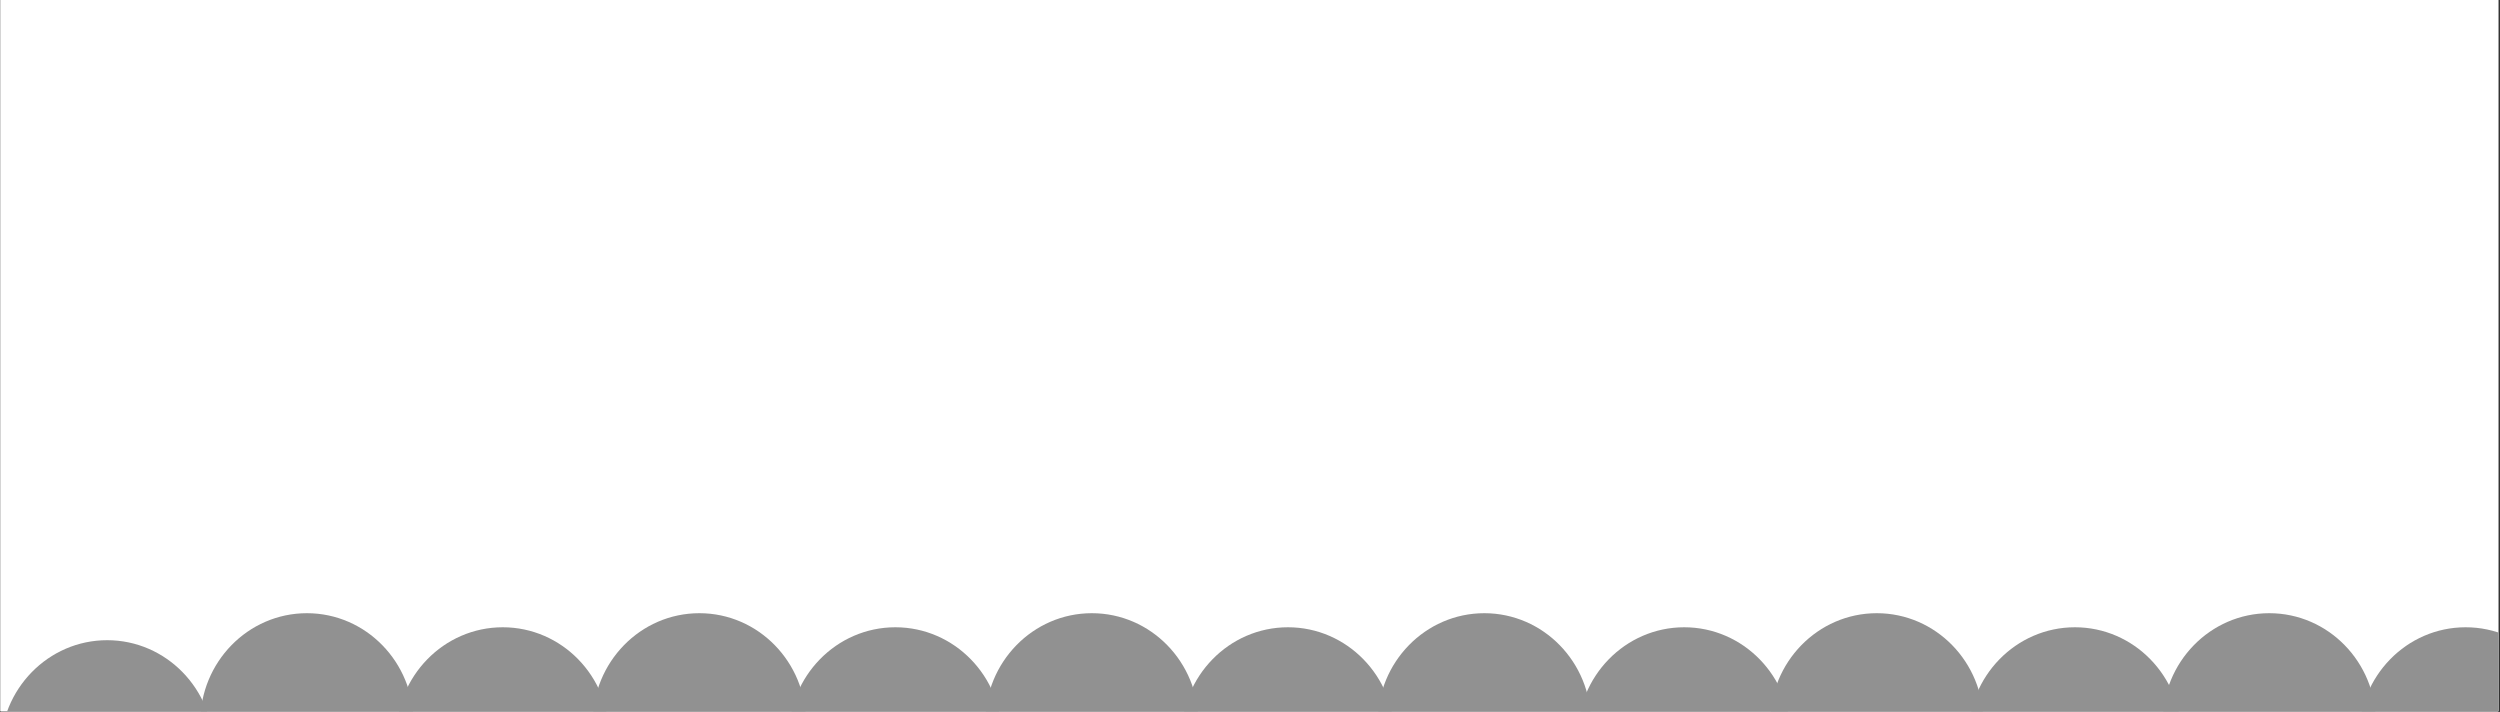
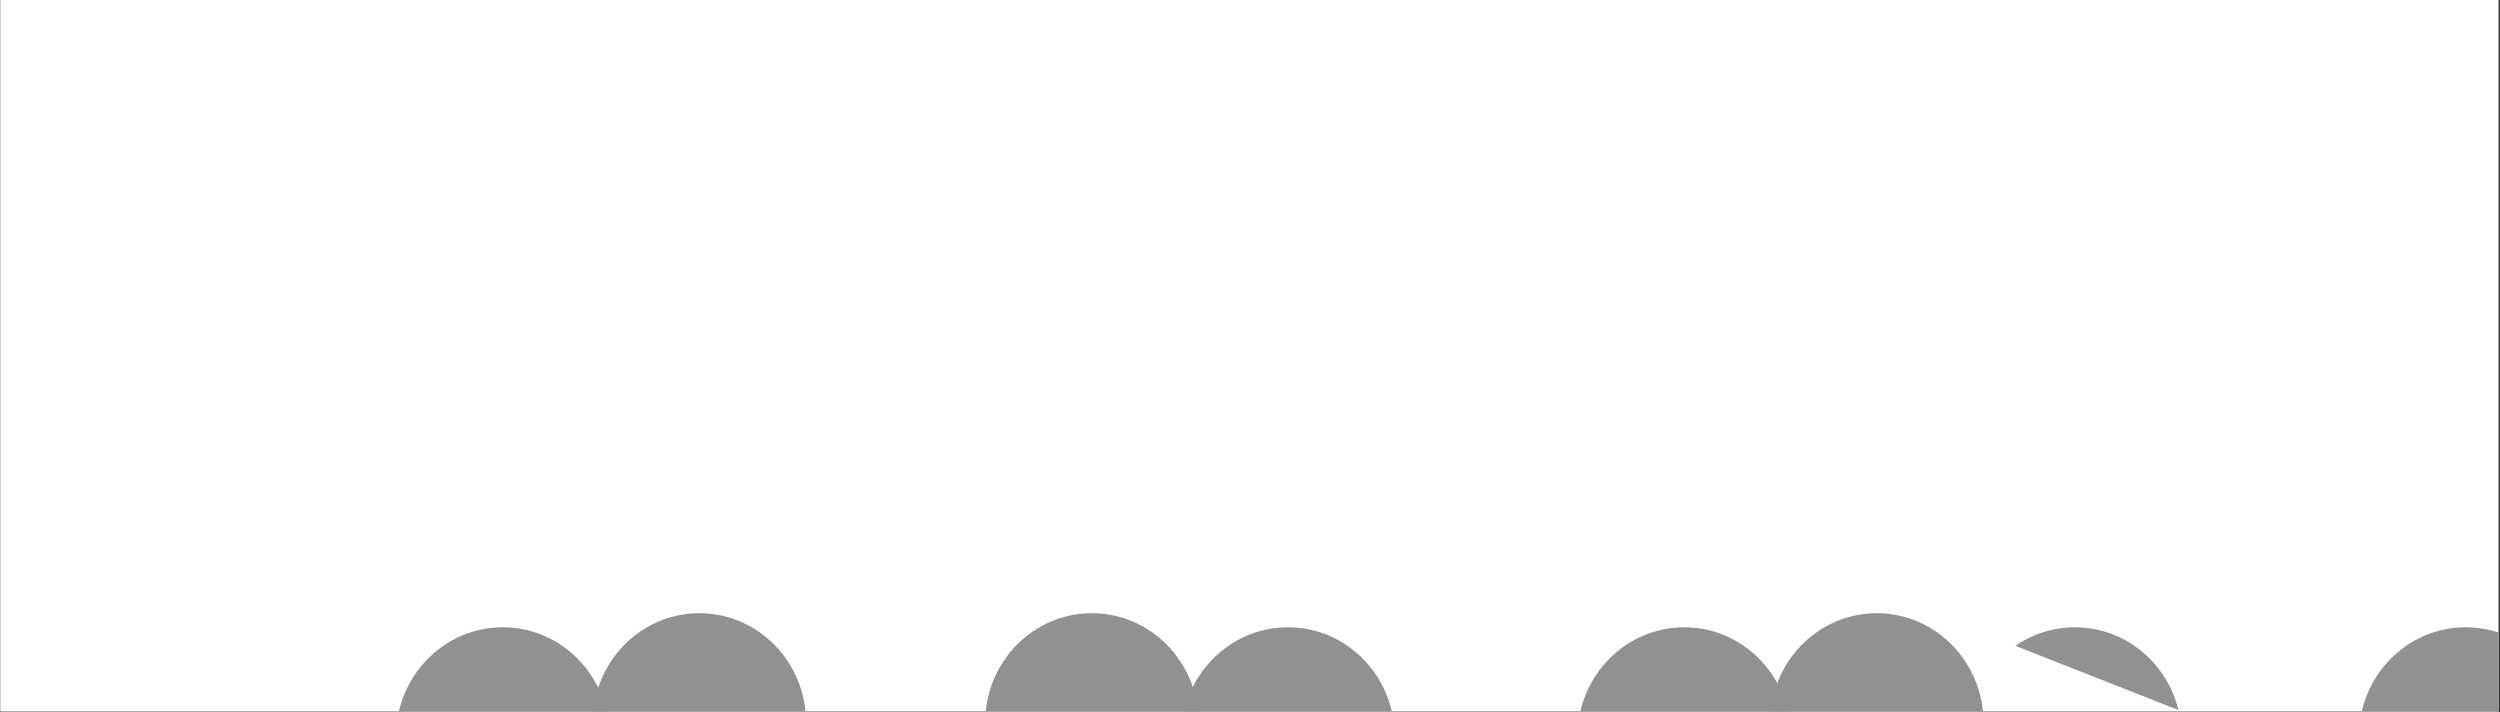
<svg xmlns="http://www.w3.org/2000/svg" height="389" preserveAspectRatio="xMidYMid meet" version="1.0" viewBox="0 0 1024.5 291.75" width="1366" zoomAndPan="magnify">
  <rect x="0" y="0" width="1024.5" height="291.75" fill="#333333" stroke="none" />
  <defs>
    <clipPath id="9bb3ef4ec1">
      <path clip-rule="nonzero" d="M 0.188 0 L 1023.812 0 L 1023.812 291.5 L 0.188 291.5 Z M 0.188 0" />
    </clipPath>
    <clipPath id="1664eff2d9">
      <path clip-rule="nonzero" d="M 0.188 262.352 L 87.641 262.352 L 87.641 291.5 L 0.188 291.5 Z M 0.188 262.352" />
    </clipPath>
    <clipPath id="49d4b7b08c">
-       <path clip-rule="nonzero" d="M 43.914 262.352 C 19.766 262.352 0.188 282.41 0.188 307.156 C 0.188 331.902 19.766 351.961 43.914 351.961 C 68.062 351.961 87.641 331.902 87.641 307.156 C 87.641 282.41 68.062 262.352 43.914 262.352 Z M 43.914 262.352" />
-     </clipPath>
+       </clipPath>
    <clipPath id="8aa24cc6f7">
      <path clip-rule="nonzero" d="M 82.047 251.289 L 169.496 251.289 L 169.496 291.5 L 82.047 291.5 Z M 82.047 251.289" />
    </clipPath>
    <clipPath id="5a8d8a164e">
      <path clip-rule="nonzero" d="M 125.773 251.289 C 101.625 251.289 82.047 271.352 82.047 296.098 C 82.047 320.84 101.625 340.902 125.773 340.902 C 149.922 340.902 169.496 320.84 169.496 296.098 C 169.496 271.352 149.922 251.289 125.773 251.289 Z M 125.773 251.289" />
    </clipPath>
    <clipPath id="0c65e4d219">
      <path clip-rule="nonzero" d="M 162.305 257.055 L 249.758 257.055 L 249.758 291.5 L 162.305 291.5 Z M 162.305 257.055" />
    </clipPath>
    <clipPath id="2dfa0a4361">
      <path clip-rule="nonzero" d="M 206.031 257.055 C 181.883 257.055 162.305 277.113 162.305 301.859 C 162.305 326.605 181.883 346.664 206.031 346.664 C 230.18 346.664 249.758 326.605 249.758 301.859 C 249.758 277.113 230.18 257.055 206.031 257.055 Z M 206.031 257.055" />
    </clipPath>
    <clipPath id="03611a84df">
      <path clip-rule="nonzero" d="M 242.883 251.289 L 330.332 251.289 L 330.332 291.5 L 242.883 291.5 Z M 242.883 251.289" />
    </clipPath>
    <clipPath id="bcba389023">
      <path clip-rule="nonzero" d="M 286.605 251.289 C 262.457 251.289 242.883 271.352 242.883 296.098 C 242.883 320.84 262.457 340.902 286.605 340.902 C 310.754 340.902 330.332 320.84 330.332 296.098 C 330.332 271.352 310.754 251.289 286.605 251.289 Z M 286.605 251.289" />
    </clipPath>
    <clipPath id="3e79a5fc23">
      <path clip-rule="nonzero" d="M 323.195 257.055 L 410.645 257.055 L 410.645 291.5 L 323.195 291.5 Z M 323.195 257.055" />
    </clipPath>
    <clipPath id="97c019352f">
-       <path clip-rule="nonzero" d="M 366.918 257.055 C 342.77 257.055 323.195 277.113 323.195 301.859 C 323.195 326.605 342.77 346.664 366.918 346.664 C 391.066 346.664 410.645 326.605 410.645 301.859 C 410.645 277.113 391.066 257.055 366.918 257.055 Z M 366.918 257.055" />
-     </clipPath>
+       </clipPath>
    <clipPath id="fdedf63b5e">
      <path clip-rule="nonzero" d="M 403.715 251.289 L 491.168 251.289 L 491.168 291.5 L 403.715 291.5 Z M 403.715 251.289" />
    </clipPath>
    <clipPath id="70d05a4419">
      <path clip-rule="nonzero" d="M 447.441 251.289 C 423.293 251.289 403.715 271.352 403.715 296.098 C 403.715 320.84 423.293 340.902 447.441 340.902 C 471.59 340.902 491.168 320.84 491.168 296.098 C 491.168 271.352 471.59 251.289 447.441 251.289 Z M 447.441 251.289" />
    </clipPath>
    <clipPath id="81b3319733">
      <path clip-rule="nonzero" d="M 484.082 257.055 L 571.531 257.055 L 571.531 291.5 L 484.082 291.5 Z M 484.082 257.055" />
    </clipPath>
    <clipPath id="174197c560">
      <path clip-rule="nonzero" d="M 527.805 257.055 C 503.656 257.055 484.082 277.113 484.082 301.859 C 484.082 326.605 503.656 346.664 527.805 346.664 C 551.953 346.664 571.531 326.605 571.531 301.859 C 571.531 277.113 551.953 257.055 527.805 257.055 Z M 527.805 257.055" />
    </clipPath>
    <clipPath id="c9cadd00cf">
-       <path clip-rule="nonzero" d="M 564.551 251.289 L 652 251.289 L 652 291.5 L 564.551 291.5 Z M 564.551 251.289" />
-     </clipPath>
+       </clipPath>
    <clipPath id="53e0b9d827">
      <path clip-rule="nonzero" d="M 608.277 251.289 C 584.129 251.289 564.551 271.352 564.551 296.098 C 564.551 320.84 584.129 340.902 608.277 340.902 C 632.426 340.902 652 320.84 652 296.098 C 652 271.352 632.426 251.289 608.277 251.289 Z M 608.277 251.289" />
    </clipPath>
    <clipPath id="c192634cc1">
      <path clip-rule="nonzero" d="M 646.465 257.055 L 733.918 257.055 L 733.918 291.5 L 646.465 291.5 Z M 646.465 257.055" />
    </clipPath>
    <clipPath id="6e1724d526">
      <path clip-rule="nonzero" d="M 690.191 257.055 C 666.043 257.055 646.465 277.113 646.465 301.859 C 646.465 326.605 666.043 346.664 690.191 346.664 C 714.34 346.664 733.918 326.605 733.918 301.859 C 733.918 277.113 714.34 257.055 690.191 257.055 Z M 690.191 257.055" />
    </clipPath>
    <clipPath id="97fe5400a4">
      <path clip-rule="nonzero" d="M 725.387 251.289 L 812.836 251.289 L 812.836 291.5 L 725.387 291.5 Z M 725.387 251.289" />
    </clipPath>
    <clipPath id="fc9c8a5c5d">
      <path clip-rule="nonzero" d="M 769.109 251.289 C 744.961 251.289 725.387 271.352 725.387 296.098 C 725.387 320.84 744.961 340.902 769.109 340.902 C 793.258 340.902 812.836 320.84 812.836 296.098 C 812.836 271.352 793.258 251.289 769.109 251.289 Z M 769.109 251.289" />
    </clipPath>
    <clipPath id="c58fc00dda">
-       <path clip-rule="nonzero" d="M 806.578 257.055 L 894.027 257.055 L 894.027 291.5 L 806.578 291.5 Z M 806.578 257.055" />
+       <path clip-rule="nonzero" d="M 806.578 257.055 L 894.027 257.055 L 894.027 291.5 Z M 806.578 257.055" />
    </clipPath>
    <clipPath id="34703c4976">
      <path clip-rule="nonzero" d="M 850.305 257.055 C 826.156 257.055 806.578 277.113 806.578 301.859 C 806.578 326.605 826.156 346.664 850.305 346.664 C 874.453 346.664 894.027 326.605 894.027 301.859 C 894.027 277.113 874.453 257.055 850.305 257.055 Z M 850.305 257.055" />
    </clipPath>
    <clipPath id="6c82a47f67">
-       <path clip-rule="nonzero" d="M 886.219 251.289 L 973.672 251.289 L 973.672 291.5 L 886.219 291.5 Z M 886.219 251.289" />
-     </clipPath>
+       </clipPath>
    <clipPath id="3b6547d992">
      <path clip-rule="nonzero" d="M 929.945 251.289 C 905.797 251.289 886.219 271.352 886.219 296.098 C 886.219 320.84 905.797 340.902 929.945 340.902 C 954.094 340.902 973.672 320.84 973.672 296.098 C 973.672 271.352 954.094 251.289 929.945 251.289 Z M 929.945 251.289" />
    </clipPath>
    <clipPath id="a0a923e39b">
      <path clip-rule="nonzero" d="M 966.691 257.055 L 1023.812 257.055 L 1023.812 291.5 L 966.691 291.5 Z M 966.691 257.055" />
    </clipPath>
    <clipPath id="5c7b8f0d3c">
      <path clip-rule="nonzero" d="M 1010.414 257.055 C 986.266 257.055 966.691 277.113 966.691 301.859 C 966.691 326.605 986.266 346.664 1010.414 346.664 C 1034.562 346.664 1054.141 326.605 1054.141 301.859 C 1054.141 277.113 1034.562 257.055 1010.414 257.055 Z M 1010.414 257.055" />
    </clipPath>
  </defs>
  <g clip-path="url(#9bb3ef4ec1)">
    <path d="M 0.188 0 L 1023.812 0 L 1023.812 291.5 L 0.188 291.5 Z M 0.188 0" fill="#ffffff" fill-opacity="1" fill-rule="nonzero" />
    <path d="M 0.188 0 L 1023.812 0 L 1023.812 291.5 L 0.188 291.5 Z M 0.188 0" fill="#ffffff" fill-opacity="1" fill-rule="nonzero" />
  </g>
  <g clip-path="url(#1664eff2d9)">
    <g clip-path="url(#49d4b7b08c)">
      <path d="M 0.188 262.352 L 87.641 262.352 L 87.641 351.852 L 0.188 351.852 Z M 0.188 262.352" fill="#919191" fill-opacity="1" fill-rule="nonzero" />
    </g>
  </g>
  <g clip-path="url(#8aa24cc6f7)">
    <g clip-path="url(#5a8d8a164e)">
-       <path d="M 82.047 251.289 L 169.496 251.289 L 169.496 340.789 L 82.047 340.789 Z M 82.047 251.289" fill="#919191" fill-opacity="1" fill-rule="nonzero" />
-     </g>
+       </g>
  </g>
  <g clip-path="url(#0c65e4d219)">
    <g clip-path="url(#2dfa0a4361)">
      <path d="M 162.305 257.055 L 249.758 257.055 L 249.758 346.551 L 162.305 346.551 Z M 162.305 257.055" fill="#919191" fill-opacity="1" fill-rule="nonzero" />
    </g>
  </g>
  <g clip-path="url(#03611a84df)">
    <g clip-path="url(#bcba389023)">
      <path d="M 242.883 251.289 L 330.332 251.289 L 330.332 340.789 L 242.883 340.789 Z M 242.883 251.289" fill="#919191" fill-opacity="1" fill-rule="nonzero" />
    </g>
  </g>
  <g clip-path="url(#3e79a5fc23)">
    <g clip-path="url(#97c019352f)">
      <path d="M 323.195 257.055 L 410.645 257.055 L 410.645 346.551 L 323.195 346.551 Z M 323.195 257.055" fill="#919191" fill-opacity="1" fill-rule="nonzero" />
    </g>
  </g>
  <g clip-path="url(#fdedf63b5e)">
    <g clip-path="url(#70d05a4419)">
      <path d="M 403.715 251.289 L 491.168 251.289 L 491.168 340.789 L 403.715 340.789 Z M 403.715 251.289" fill="#919191" fill-opacity="1" fill-rule="nonzero" />
    </g>
  </g>
  <g clip-path="url(#81b3319733)">
    <g clip-path="url(#174197c560)">
      <path d="M 484.082 257.055 L 571.531 257.055 L 571.531 346.551 L 484.082 346.551 Z M 484.082 257.055" fill="#919191" fill-opacity="1" fill-rule="nonzero" />
    </g>
  </g>
  <g clip-path="url(#c9cadd00cf)">
    <g clip-path="url(#53e0b9d827)">
      <path d="M 564.551 251.289 L 652 251.289 L 652 340.789 L 564.551 340.789 Z M 564.551 251.289" fill="#919191" fill-opacity="1" fill-rule="nonzero" />
    </g>
  </g>
  <g clip-path="url(#c192634cc1)">
    <g clip-path="url(#6e1724d526)">
      <path d="M 646.465 257.055 L 733.918 257.055 L 733.918 346.551 L 646.465 346.551 Z M 646.465 257.055" fill="#919191" fill-opacity="1" fill-rule="nonzero" />
    </g>
  </g>
  <g clip-path="url(#97fe5400a4)">
    <g clip-path="url(#fc9c8a5c5d)">
      <path d="M 725.387 251.289 L 812.836 251.289 L 812.836 340.789 L 725.387 340.789 Z M 725.387 251.289" fill="#919191" fill-opacity="1" fill-rule="nonzero" />
    </g>
  </g>
  <g clip-path="url(#c58fc00dda)">
    <g clip-path="url(#34703c4976)">
      <path d="M 806.578 257.055 L 894.027 257.055 L 894.027 346.551 L 806.578 346.551 Z M 806.578 257.055" fill="#919191" fill-opacity="1" fill-rule="nonzero" />
    </g>
  </g>
  <g clip-path="url(#6c82a47f67)">
    <g clip-path="url(#3b6547d992)">
      <path d="M 886.219 251.289 L 973.672 251.289 L 973.672 340.789 L 886.219 340.789 Z M 886.219 251.289" fill="#919191" fill-opacity="1" fill-rule="nonzero" />
    </g>
  </g>
  <g clip-path="url(#a0a923e39b)">
    <g clip-path="url(#5c7b8f0d3c)">
      <path d="M 966.691 257.055 L 1054.141 257.055 L 1054.141 346.551 L 966.691 346.551 Z M 966.691 257.055" fill="#919191" fill-opacity="1" fill-rule="nonzero" />
    </g>
  </g>
</svg>